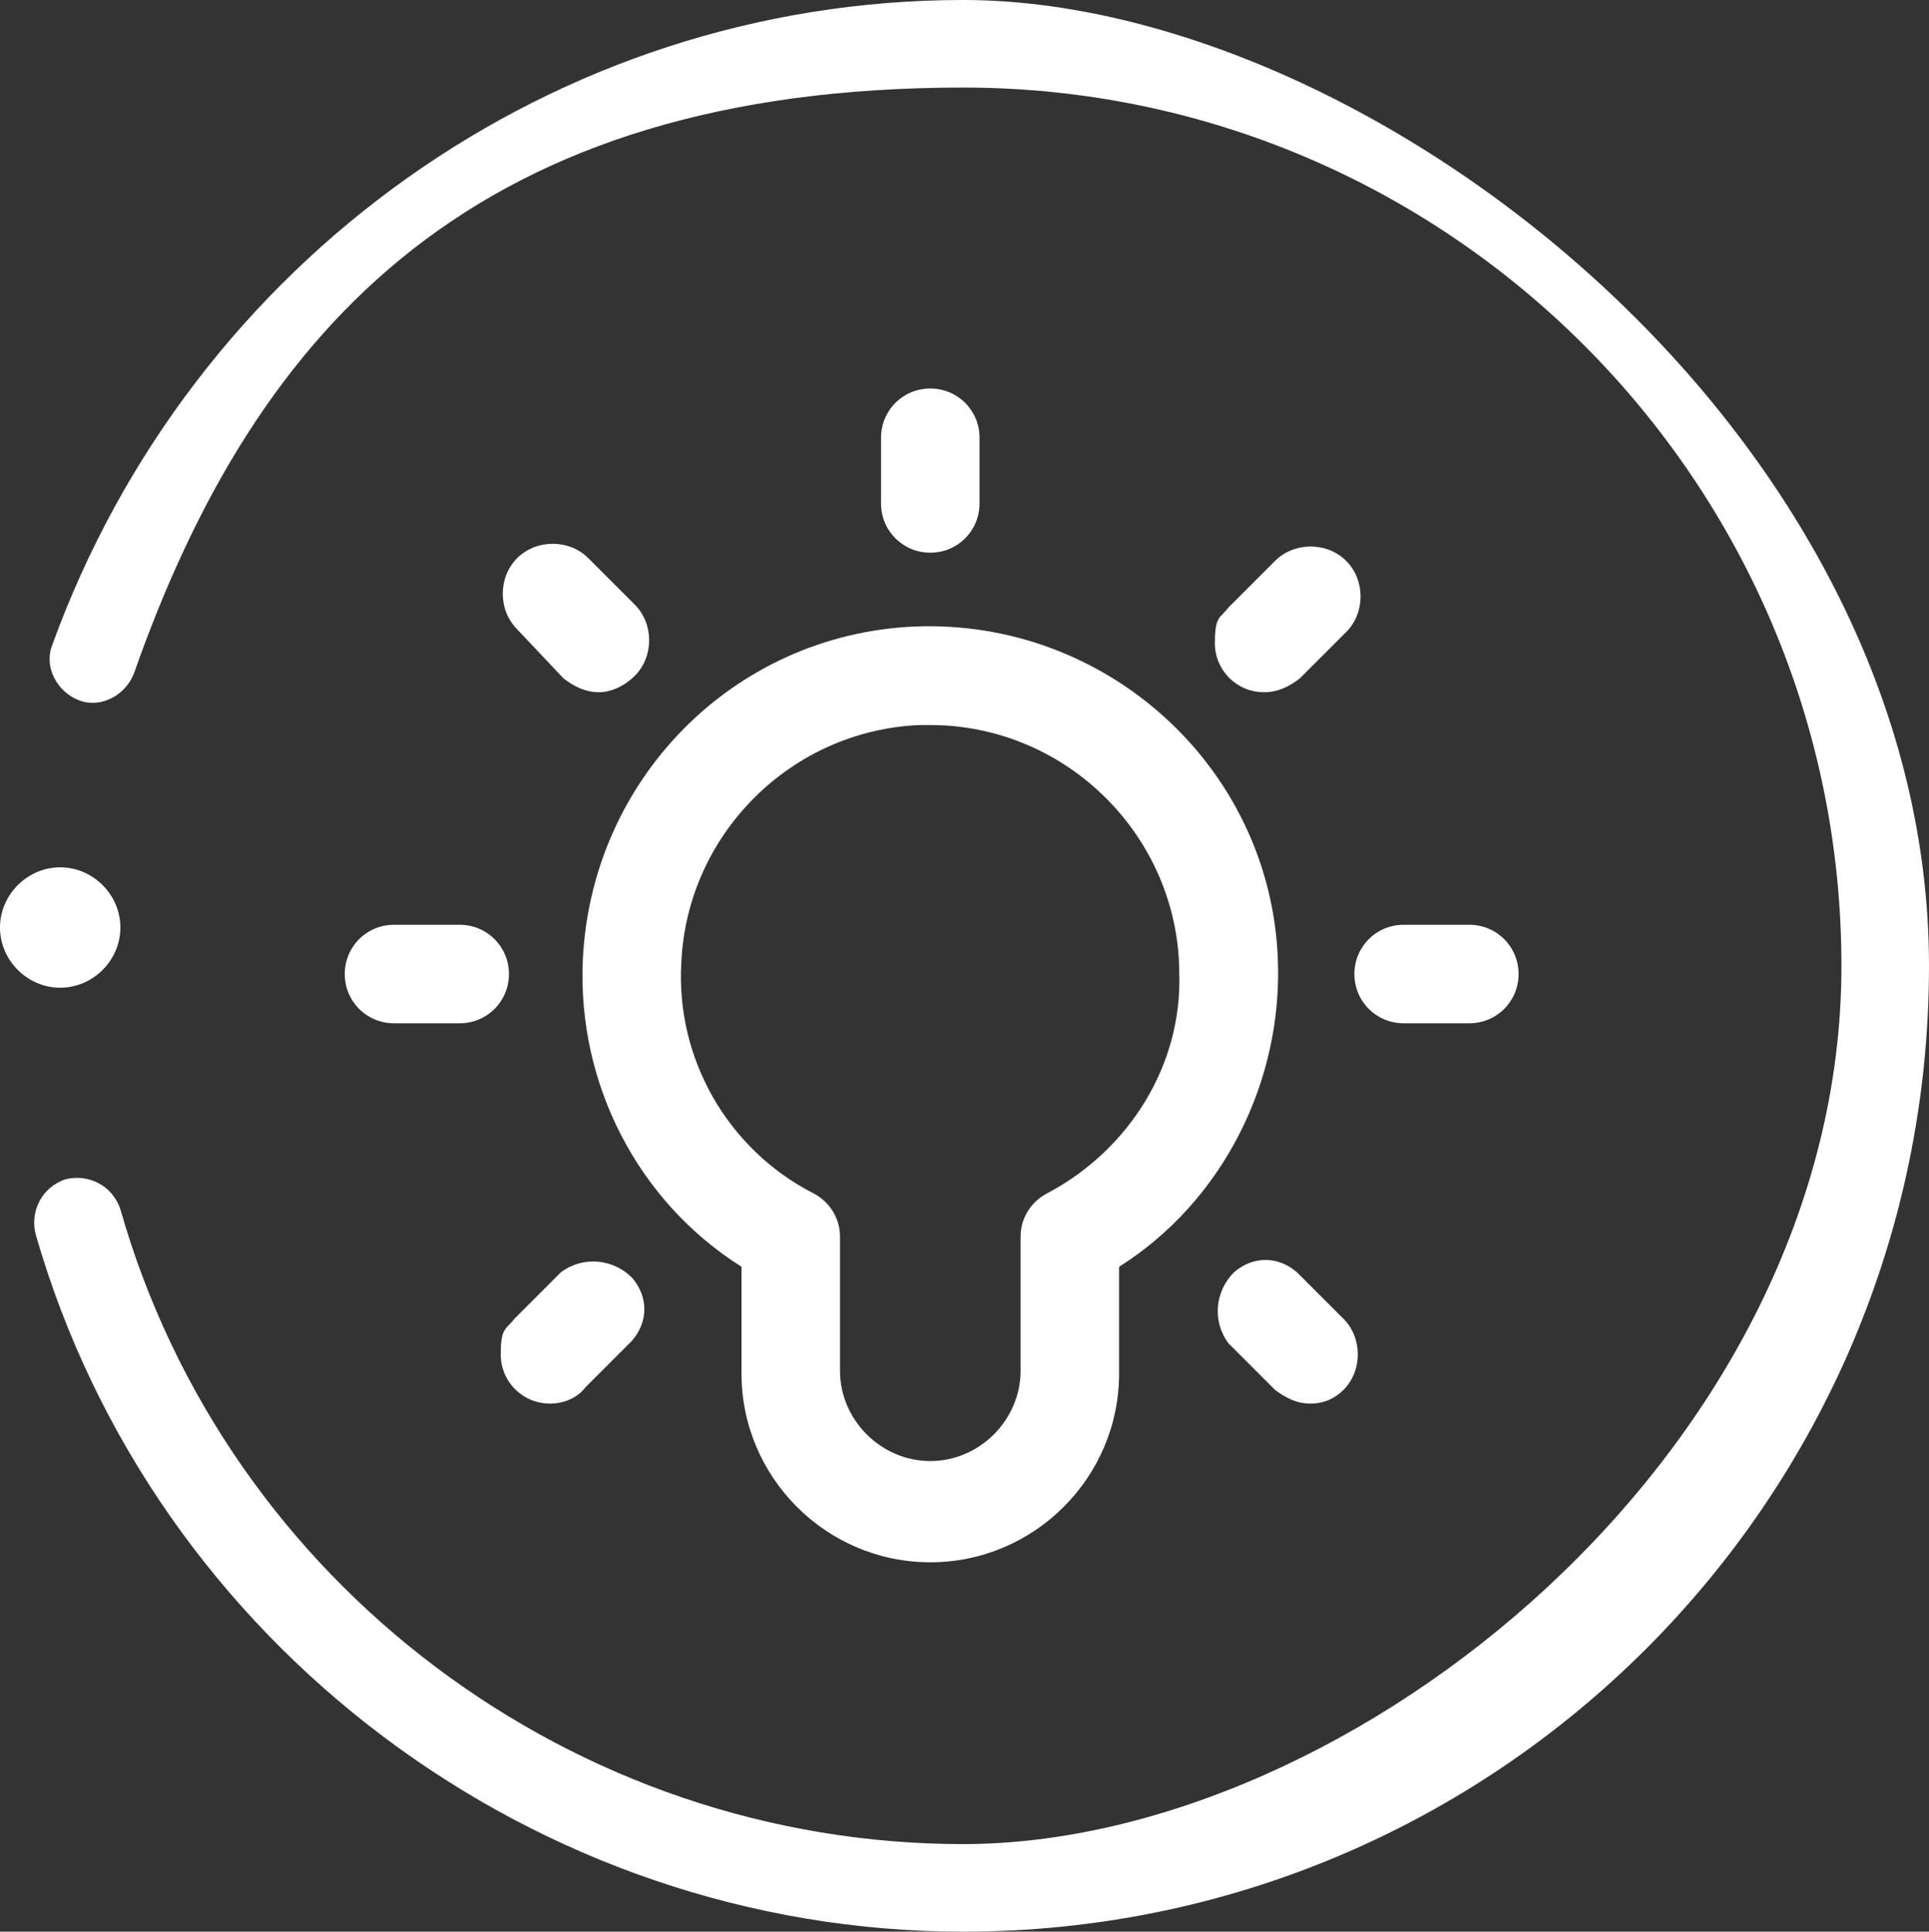
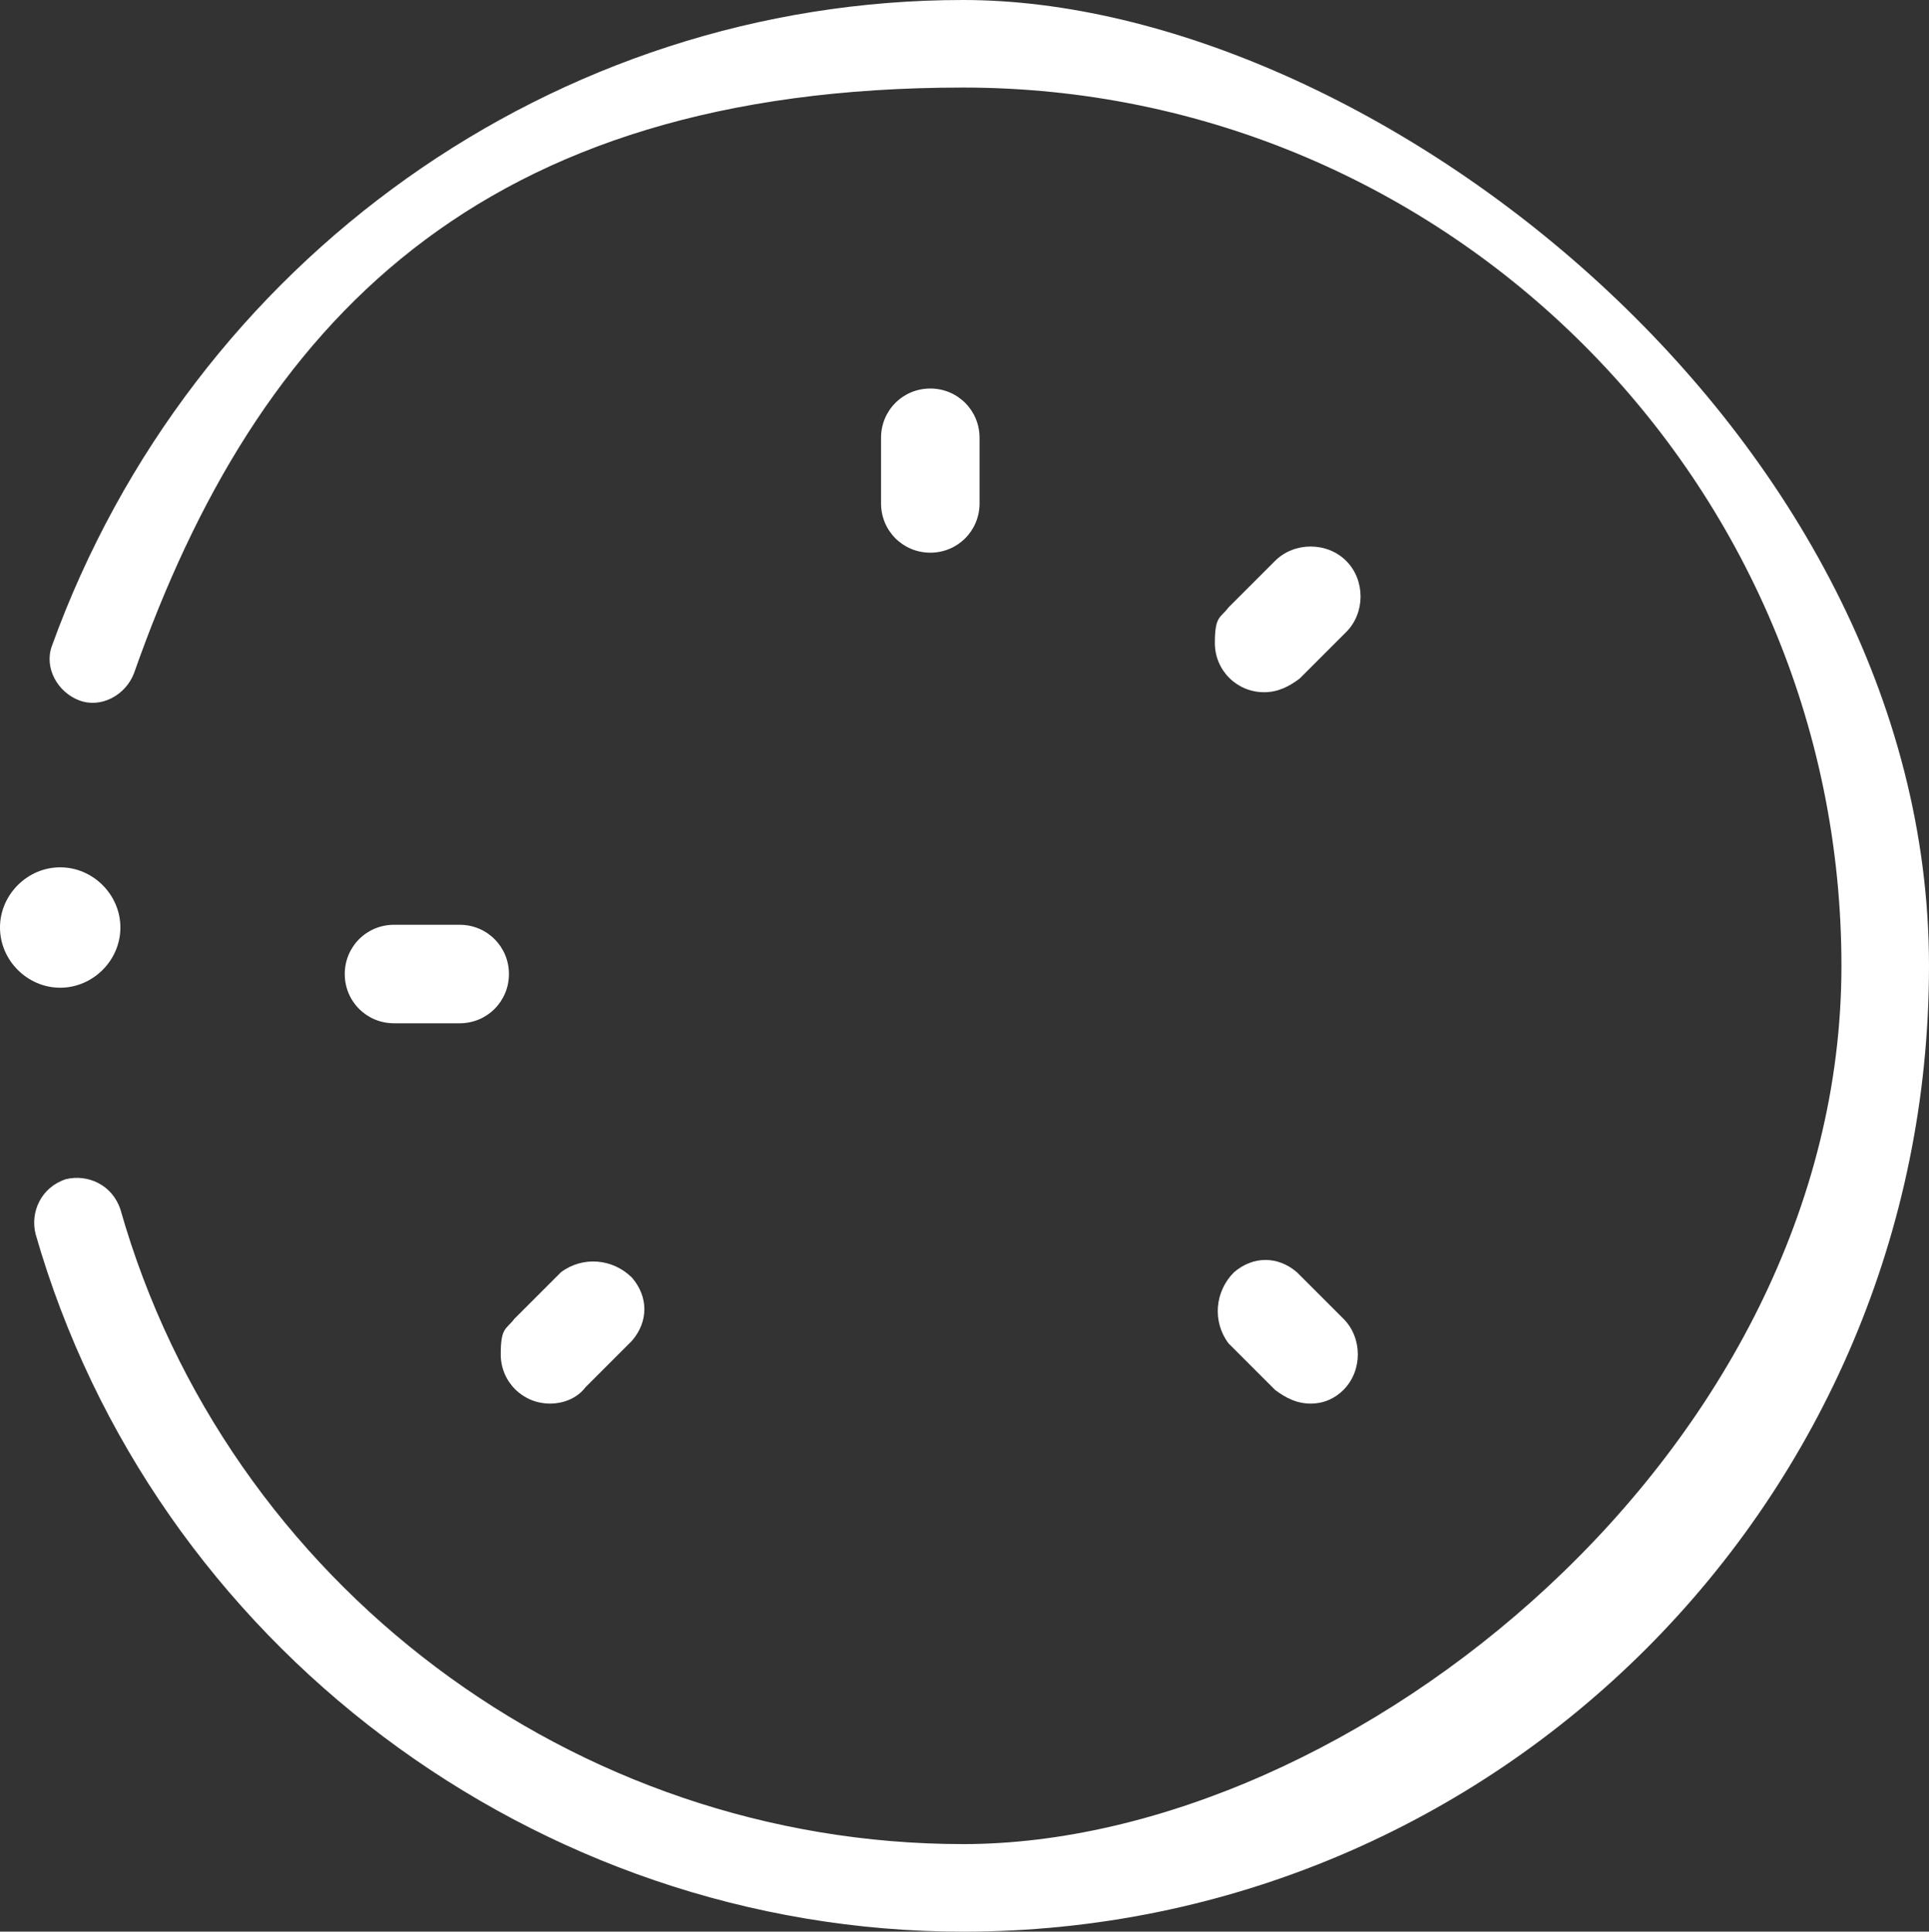
<svg xmlns="http://www.w3.org/2000/svg" id="Ebene_1" data-name="Ebene 1" version="1.1" viewBox="0 0 70.5 70.6">
  <rect x="0" y="0" width="70.5" height="70.6" fill="#333333" stroke="none" />
  <defs>
    <style> .cls-1 { fill: #fff; stroke-width: 0px; } </style>
  </defs>
  <g id="Ebene_1-2" data-name="Ebene 1">
    <path class="cls-1" d="M35.2,70.6c-15.6,0-29.6-10.5-33.9-25.5-.2-.8.2-1.7,1.1-2,.8-.2,1.7.2,2,1.1,3.9,13.7,16.6,23.2,30.8,23.2s32.1-14.4,32.1-32.1S52.9,3.2,35.2,3.2,9.4,11.8,4.9,24.6c-.3.8-1.2,1.3-2,1s-1.3-1.2-1-2C7,9.5,20.3,0,35.2,0s35.3,15.8,35.3,35.3c0,19.5-15.8,35.3-35.3,35.3Z" />
    <path class="cls-1" d="M4.4,33.9c0,1.2-1,2.2-2.2,2.2s-2.2-1-2.2-2.2,1-2.2,2.2-2.2,2.2,1,2.2,2.2Z" />
  </g>
  <g id="Layer_2" data-name="Layer 2">
    <g id="Layer_1-2" data-name="Layer 1-2">
      <g id="idea">
-         <path class="cls-1" d="M53.7,37.4h-2.4c-1,0-1.8-.8-1.8-1.8s.8-1.8,1.8-1.8h2.4c1,0,1.8.8,1.8,1.8,0,1-.8,1.8-1.8,1.8Z" />
        <path class="cls-1" d="M16.8,37.4h-2.4c-1,0-1.8-.8-1.8-1.8s.8-1.8,1.8-1.8h2.4c1,0,1.8.8,1.8,1.8s-.8,1.8-1.8,1.8Z" />
        <path class="cls-1" d="M34,20.2c-1,0-1.8-.8-1.8-1.8v-2.4c0-1,.8-1.8,1.8-1.8s1.8.8,1.8,1.8v2.4c0,1-.8,1.8-1.8,1.8Z" />
        <path class="cls-1" d="M20.1,51.3c-1,0-1.8-.8-1.8-1.8s.2-.9.5-1.3l1.7-1.7c.8-.6,1.9-.5,2.6.2.6.7.6,1.6,0,2.3l-1.7,1.7c-.3.4-.8.6-1.3.6Z" />
        <path class="cls-1" d="M46.2,25.3c-1,0-1.8-.8-1.8-1.8s.2-.9.5-1.3l1.7-1.7c.7-.7,1.9-.7,2.6,0,.7.7.7,1.9,0,2.6h0l-1.7,1.7c-.4.3-.8.5-1.3.5Z" />
        <path class="cls-1" d="M47.9,51.3c-.5,0-.9-.2-1.3-.5l-1.7-1.7c-.6-.8-.5-1.9.2-2.6.7-.6,1.6-.6,2.3,0l1.7,1.7c.7.7.7,1.9,0,2.6-.3.3-.7.5-1.2.5h0Z" />
-         <path class="cls-1" d="M21.9,25.3c-.5,0-.9-.2-1.3-.5l-1.7-1.8c-.7-.7-.7-1.9,0-2.6s1.9-.7,2.6,0l1.7,1.7c.7.7.7,1.9,0,2.6h0c-.4.4-.9.6-1.3.6Z" />
-         <path class="cls-1" d="M34,57.1c-3.8,0-6.9-3.1-6.9-6.9v-3.9c-3.8-2.4-6-6.7-5.8-11.2.3-6.6,5.5-11.9,12.1-12.2,7-.3,13,5.1,13.3,12.1.2,4.5-2,8.9-5.8,11.3v3.9c0,3.8-3.1,6.9-6.9,6.9ZM34,26.5h-.4c-4.7.2-8.5,4-8.7,8.7-.2,3.5,1.7,6.8,4.8,8.4.6.3,1,.9,1,1.6v4.9c0,1.8,1.5,3.3,3.3,3.3s3.3-1.5,3.3-3.3v-4.9c0-.7.4-1.3,1-1.6,3-1.6,4.9-4.7,4.8-8,0-5-4.1-9.1-9.1-9.1Z" />
      </g>
    </g>
  </g>
</svg>